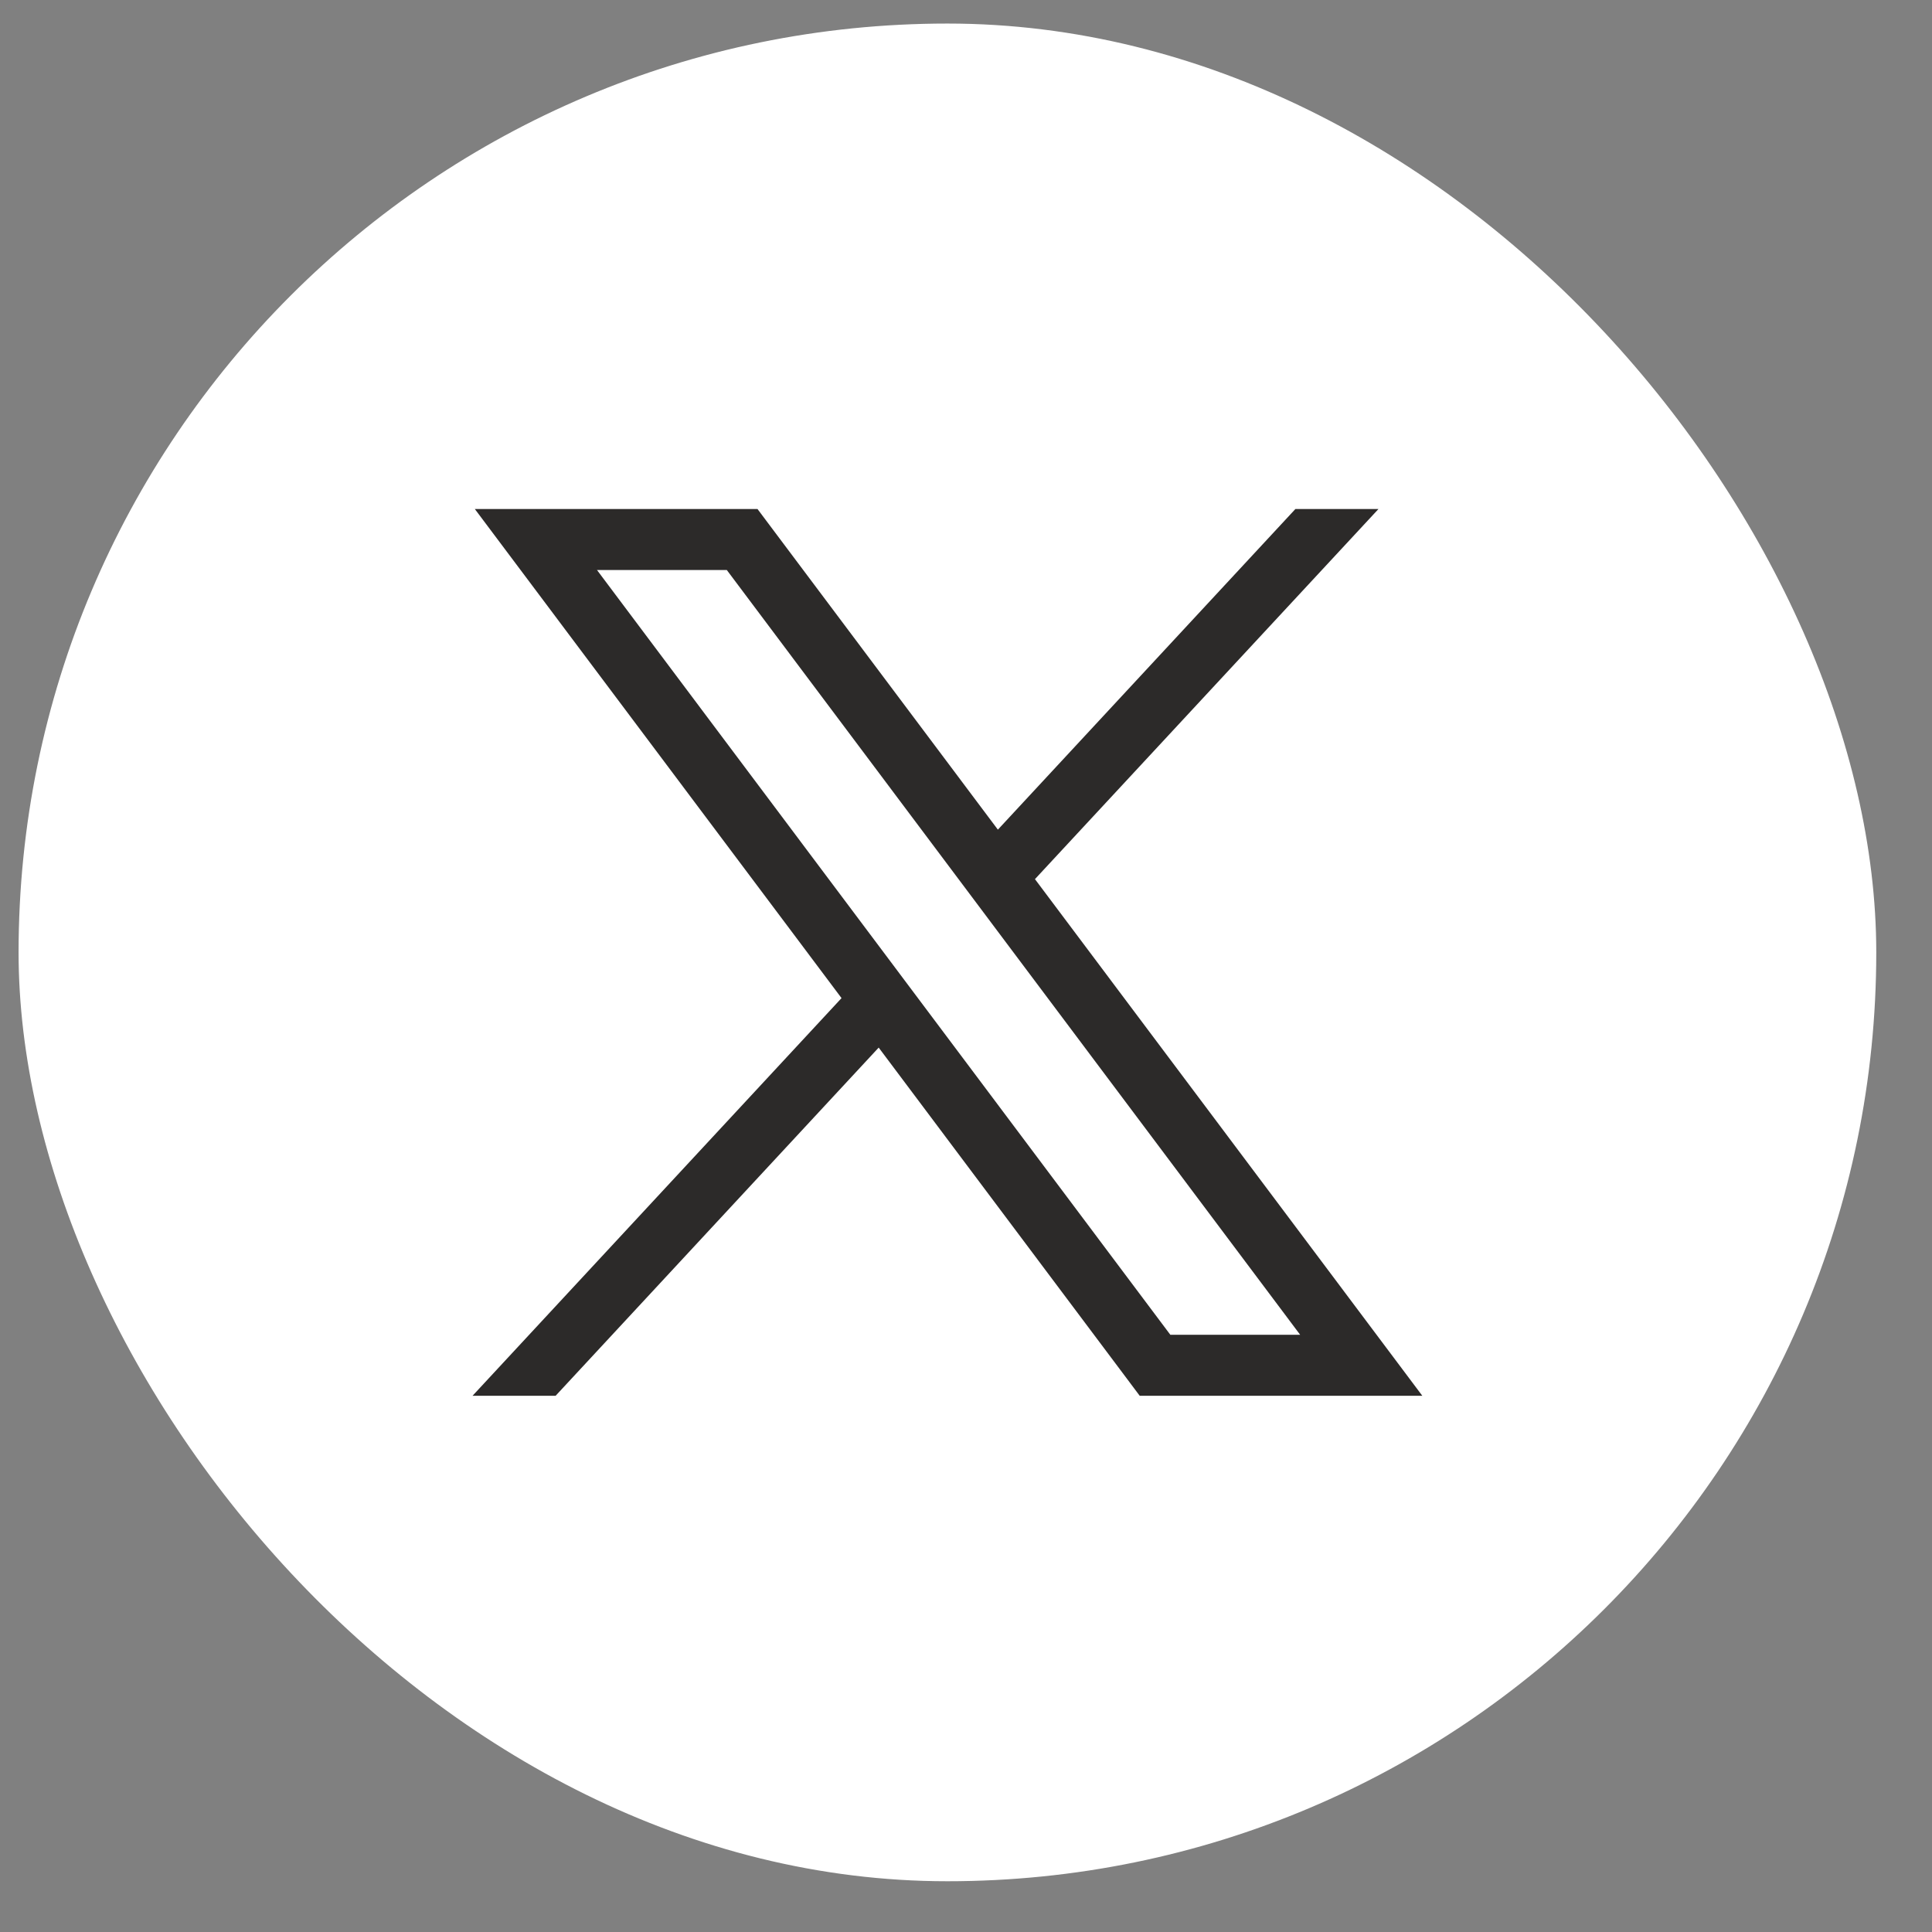
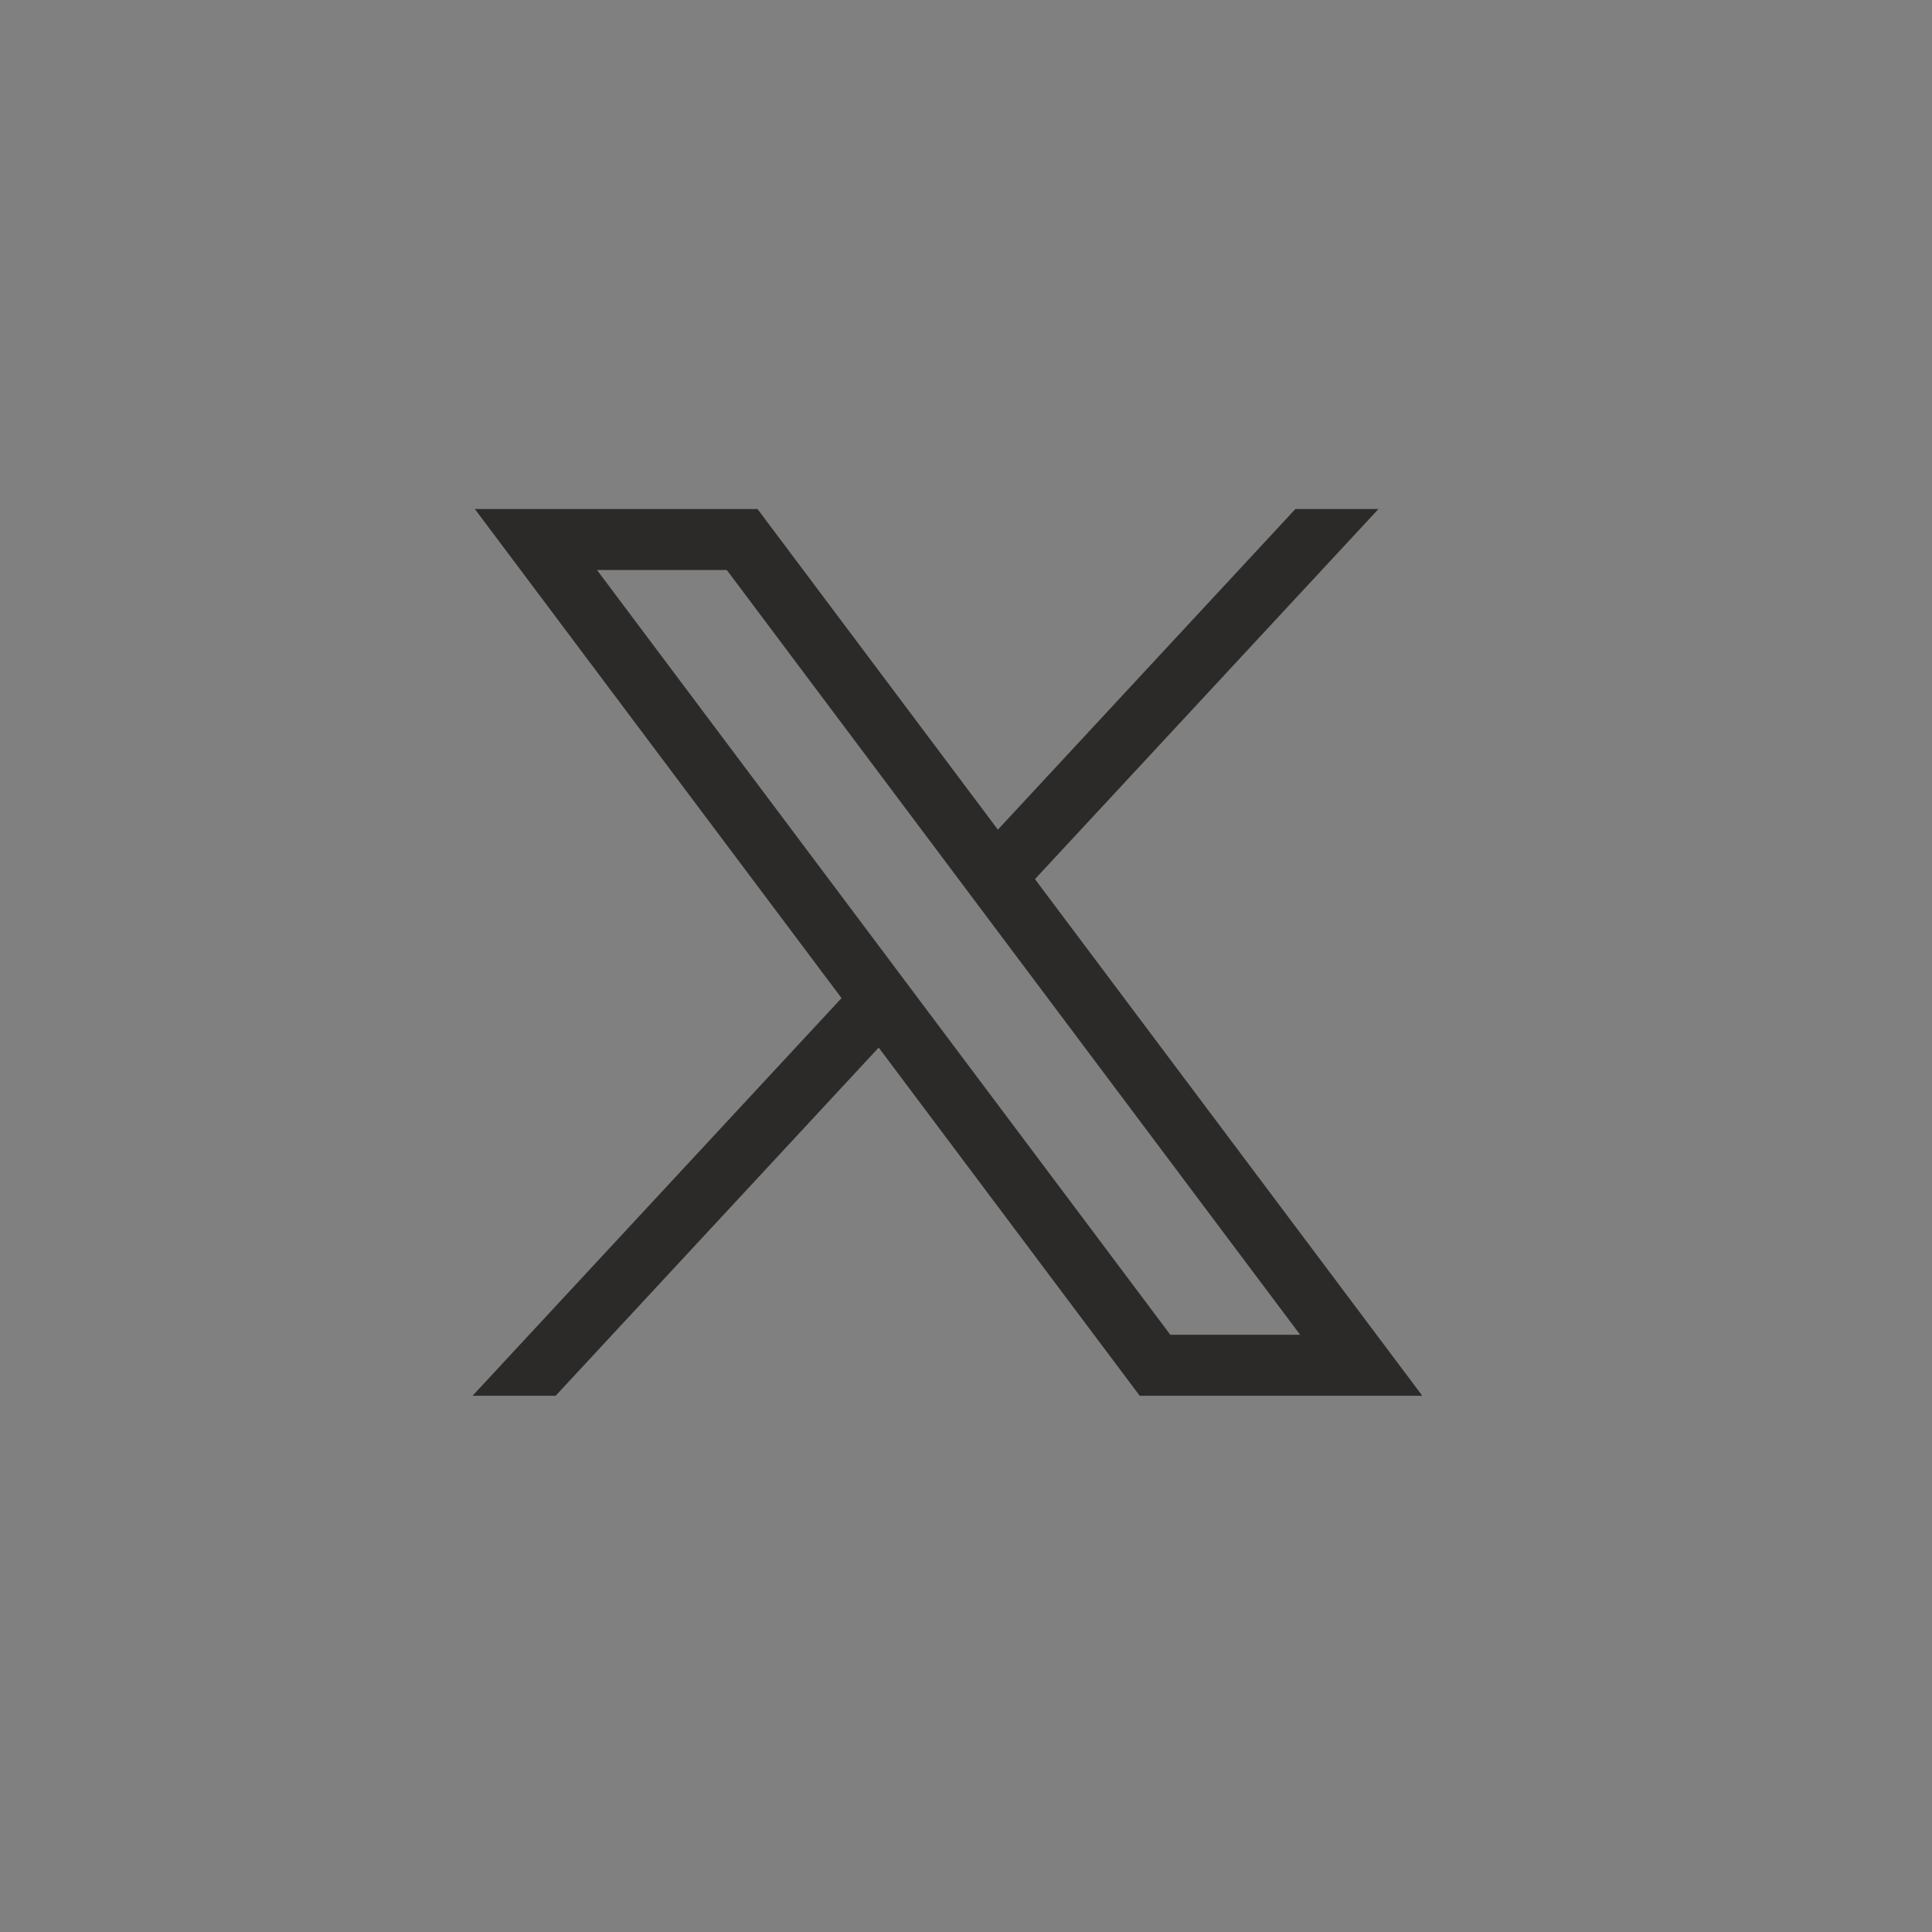
<svg xmlns="http://www.w3.org/2000/svg" width="26" height="26" viewBox="0 0 26 26" fill="none">
  <rect x="0" y="0" width="26" height="26" fill="#808080" stroke="none" />
-   <rect x="0.25" y="0.317" width="25" height="25" rx="12.5" fill="white" />
  <path d="M6.39 6.85L11.325 13.432L6.359 18.784H7.477L11.825 14.098L15.338 18.784H19.141L13.928 11.831L18.551 6.85H17.433L13.429 11.165L10.194 6.85H6.39ZM8.034 7.671H9.781L17.497 17.963H15.75L8.034 7.671Z" fill="#2C2A29" />
</svg>